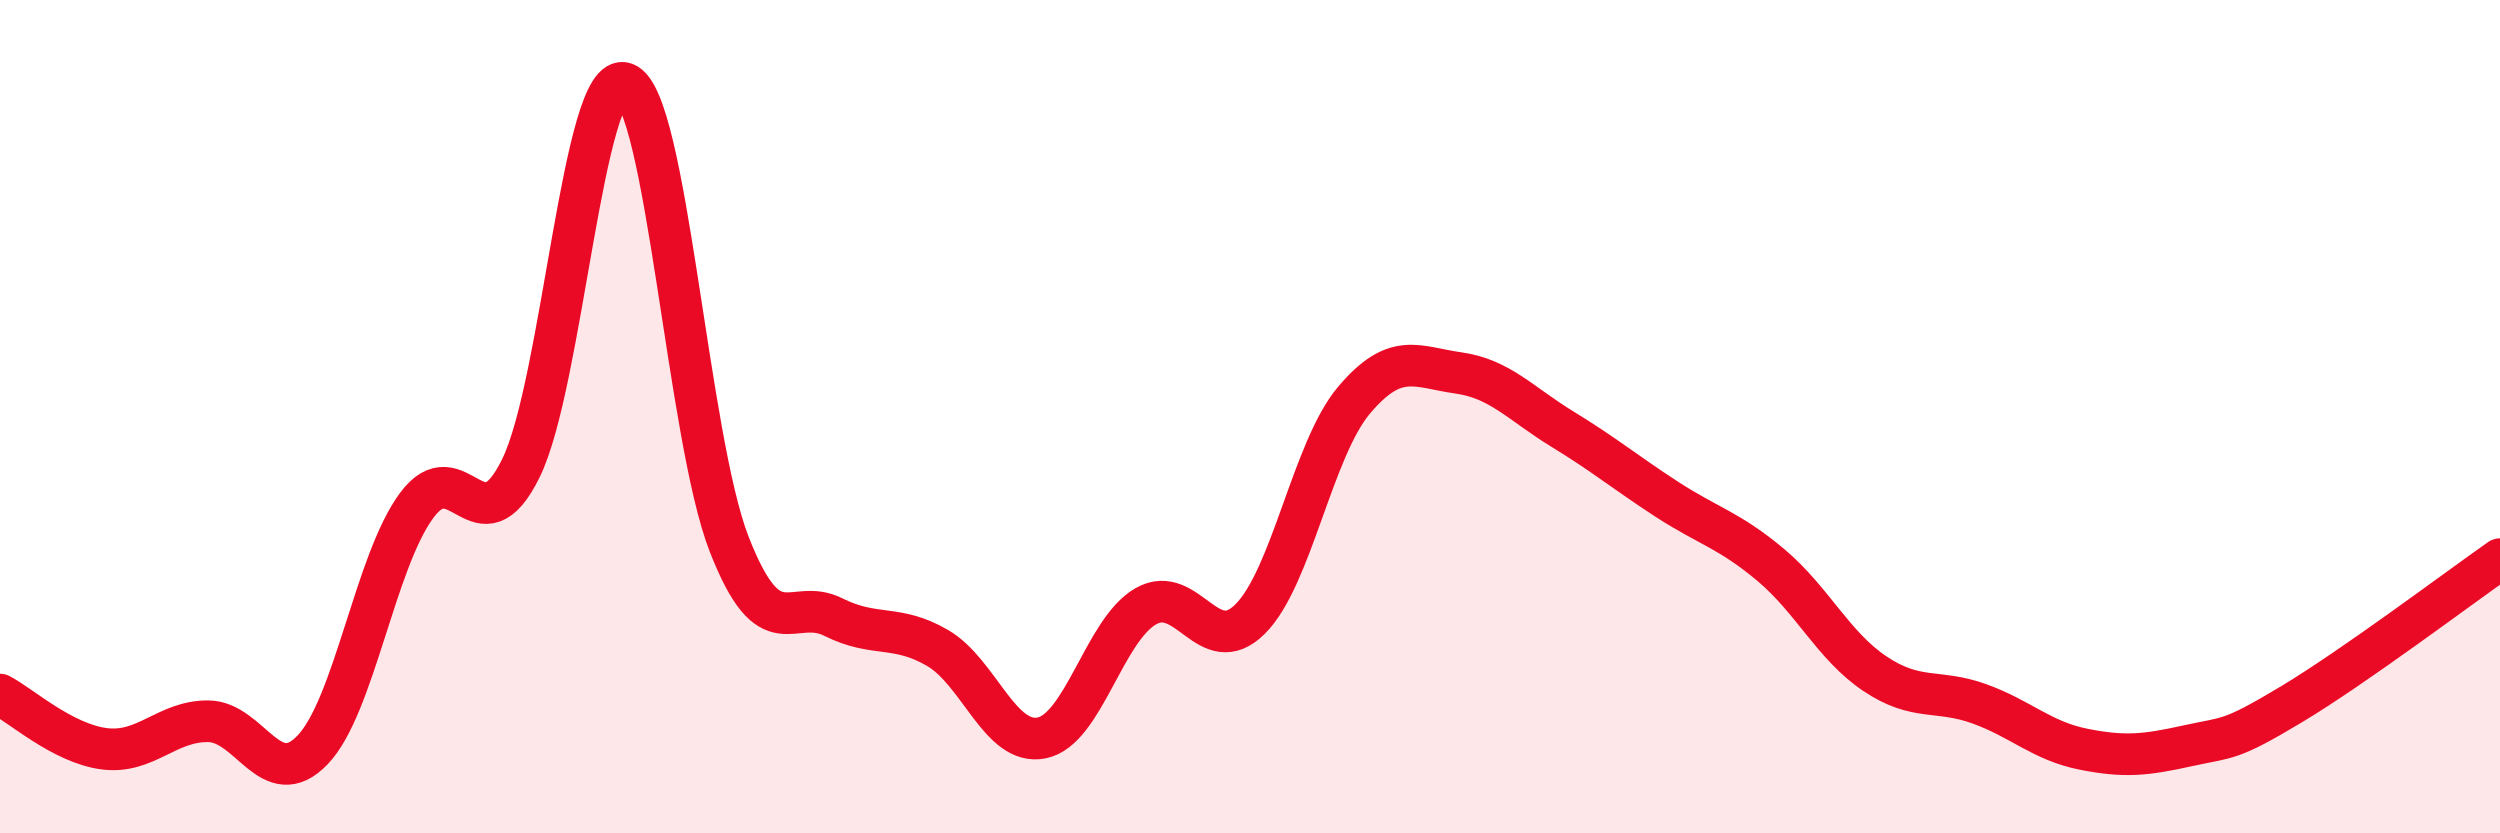
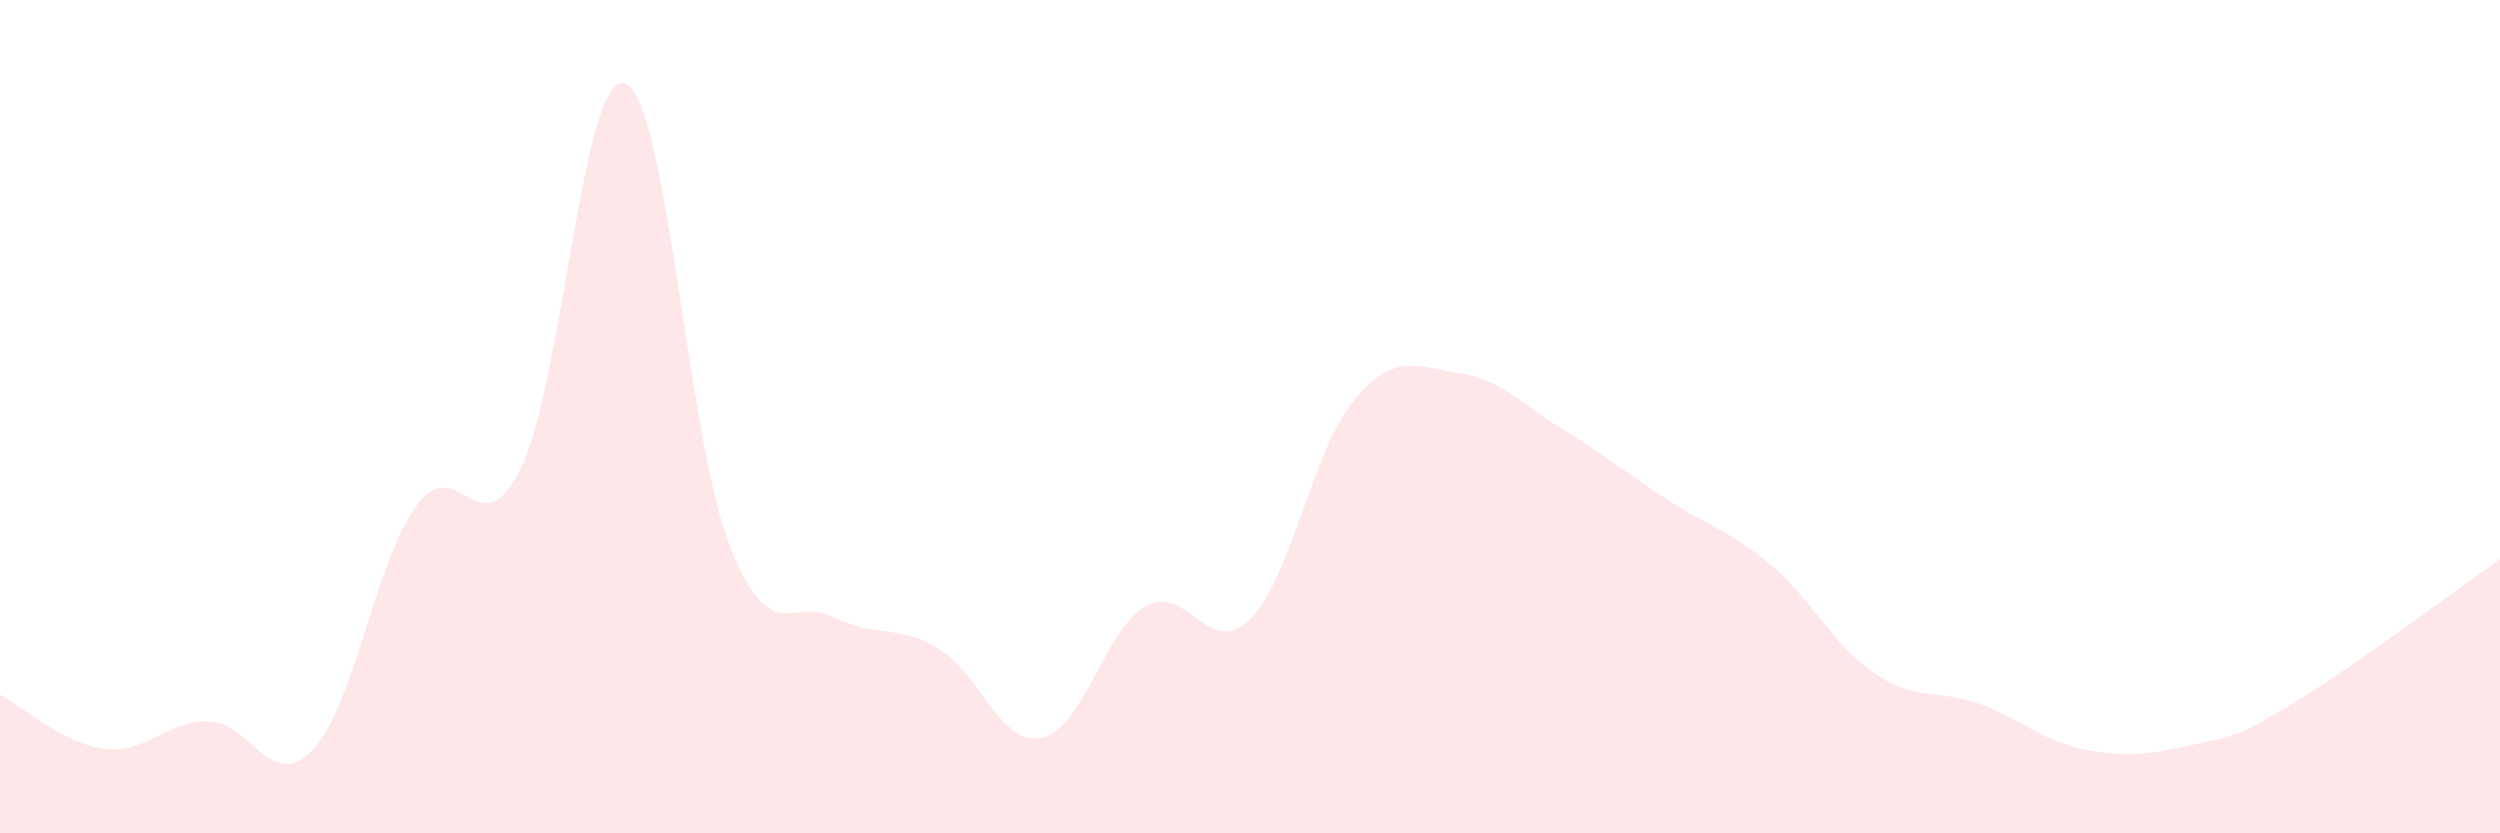
<svg xmlns="http://www.w3.org/2000/svg" width="60" height="20" viewBox="0 0 60 20">
  <path d="M 0,16.67 C 0.5,16.93 1.5,17.84 2.5,17.97 C 3.5,18.1 4,17.3 5,17.31 C 6,17.32 6.5,19.04 7.5,18 C 8.5,16.96 9,13.48 10,12.13 C 11,10.78 11.5,13.27 12.5,11.24 C 13.5,9.21 14,1.64 15,2 C 16,2.36 16.5,10.5 17.5,13.06 C 18.5,15.62 19,14.31 20,14.81 C 21,15.31 21.5,14.97 22.5,15.55 C 23.5,16.13 24,17.91 25,17.71 C 26,17.51 26.5,15.12 27.5,14.55 C 28.5,13.98 29,15.85 30,14.86 C 31,13.87 31.5,10.78 32.5,9.6 C 33.5,8.42 34,8.81 35,8.95 C 36,9.09 36.5,9.69 37.5,10.3 C 38.5,10.91 39,11.33 40,11.98 C 41,12.63 41.5,12.72 42.5,13.56 C 43.5,14.4 44,15.5 45,16.17 C 46,16.84 46.5,16.53 47.5,16.89 C 48.5,17.25 49,17.78 50,17.98 C 51,18.18 51.5,18.12 52.5,17.9 C 53.5,17.68 53.5,17.8 55,16.9 C 56.5,16 59,14.12 60,13.42L60 20L0 20Z" fill="#EB0A25" opacity="0.1" stroke-linecap="round" stroke-linejoin="round" />
-   <path d="M 0,16.67 C 0.5,16.93 1.5,17.84 2.5,17.97 C 3.5,18.1 4,17.3 5,17.31 C 6,17.32 6.5,19.04 7.5,18 C 8.5,16.96 9,13.48 10,12.13 C 11,10.78 11.5,13.27 12.5,11.24 C 13.5,9.21 14,1.64 15,2 C 16,2.36 16.5,10.5 17.5,13.06 C 18.5,15.62 19,14.31 20,14.81 C 21,15.31 21.5,14.97 22.5,15.55 C 23.5,16.13 24,17.91 25,17.71 C 26,17.51 26.5,15.12 27.5,14.55 C 28.5,13.98 29,15.85 30,14.86 C 31,13.87 31.5,10.78 32.5,9.6 C 33.5,8.42 34,8.81 35,8.95 C 36,9.09 36.5,9.69 37.5,10.3 C 38.5,10.91 39,11.33 40,11.98 C 41,12.63 41.5,12.72 42.5,13.56 C 43.5,14.4 44,15.5 45,16.17 C 46,16.84 46.5,16.53 47.5,16.89 C 48.5,17.25 49,17.78 50,17.98 C 51,18.18 51.5,18.12 52.5,17.9 C 53.5,17.68 53.5,17.8 55,16.9 C 56.5,16 59,14.12 60,13.42" stroke="#EB0A25" stroke-width="1" fill="none" stroke-linecap="round" stroke-linejoin="round" />
</svg>